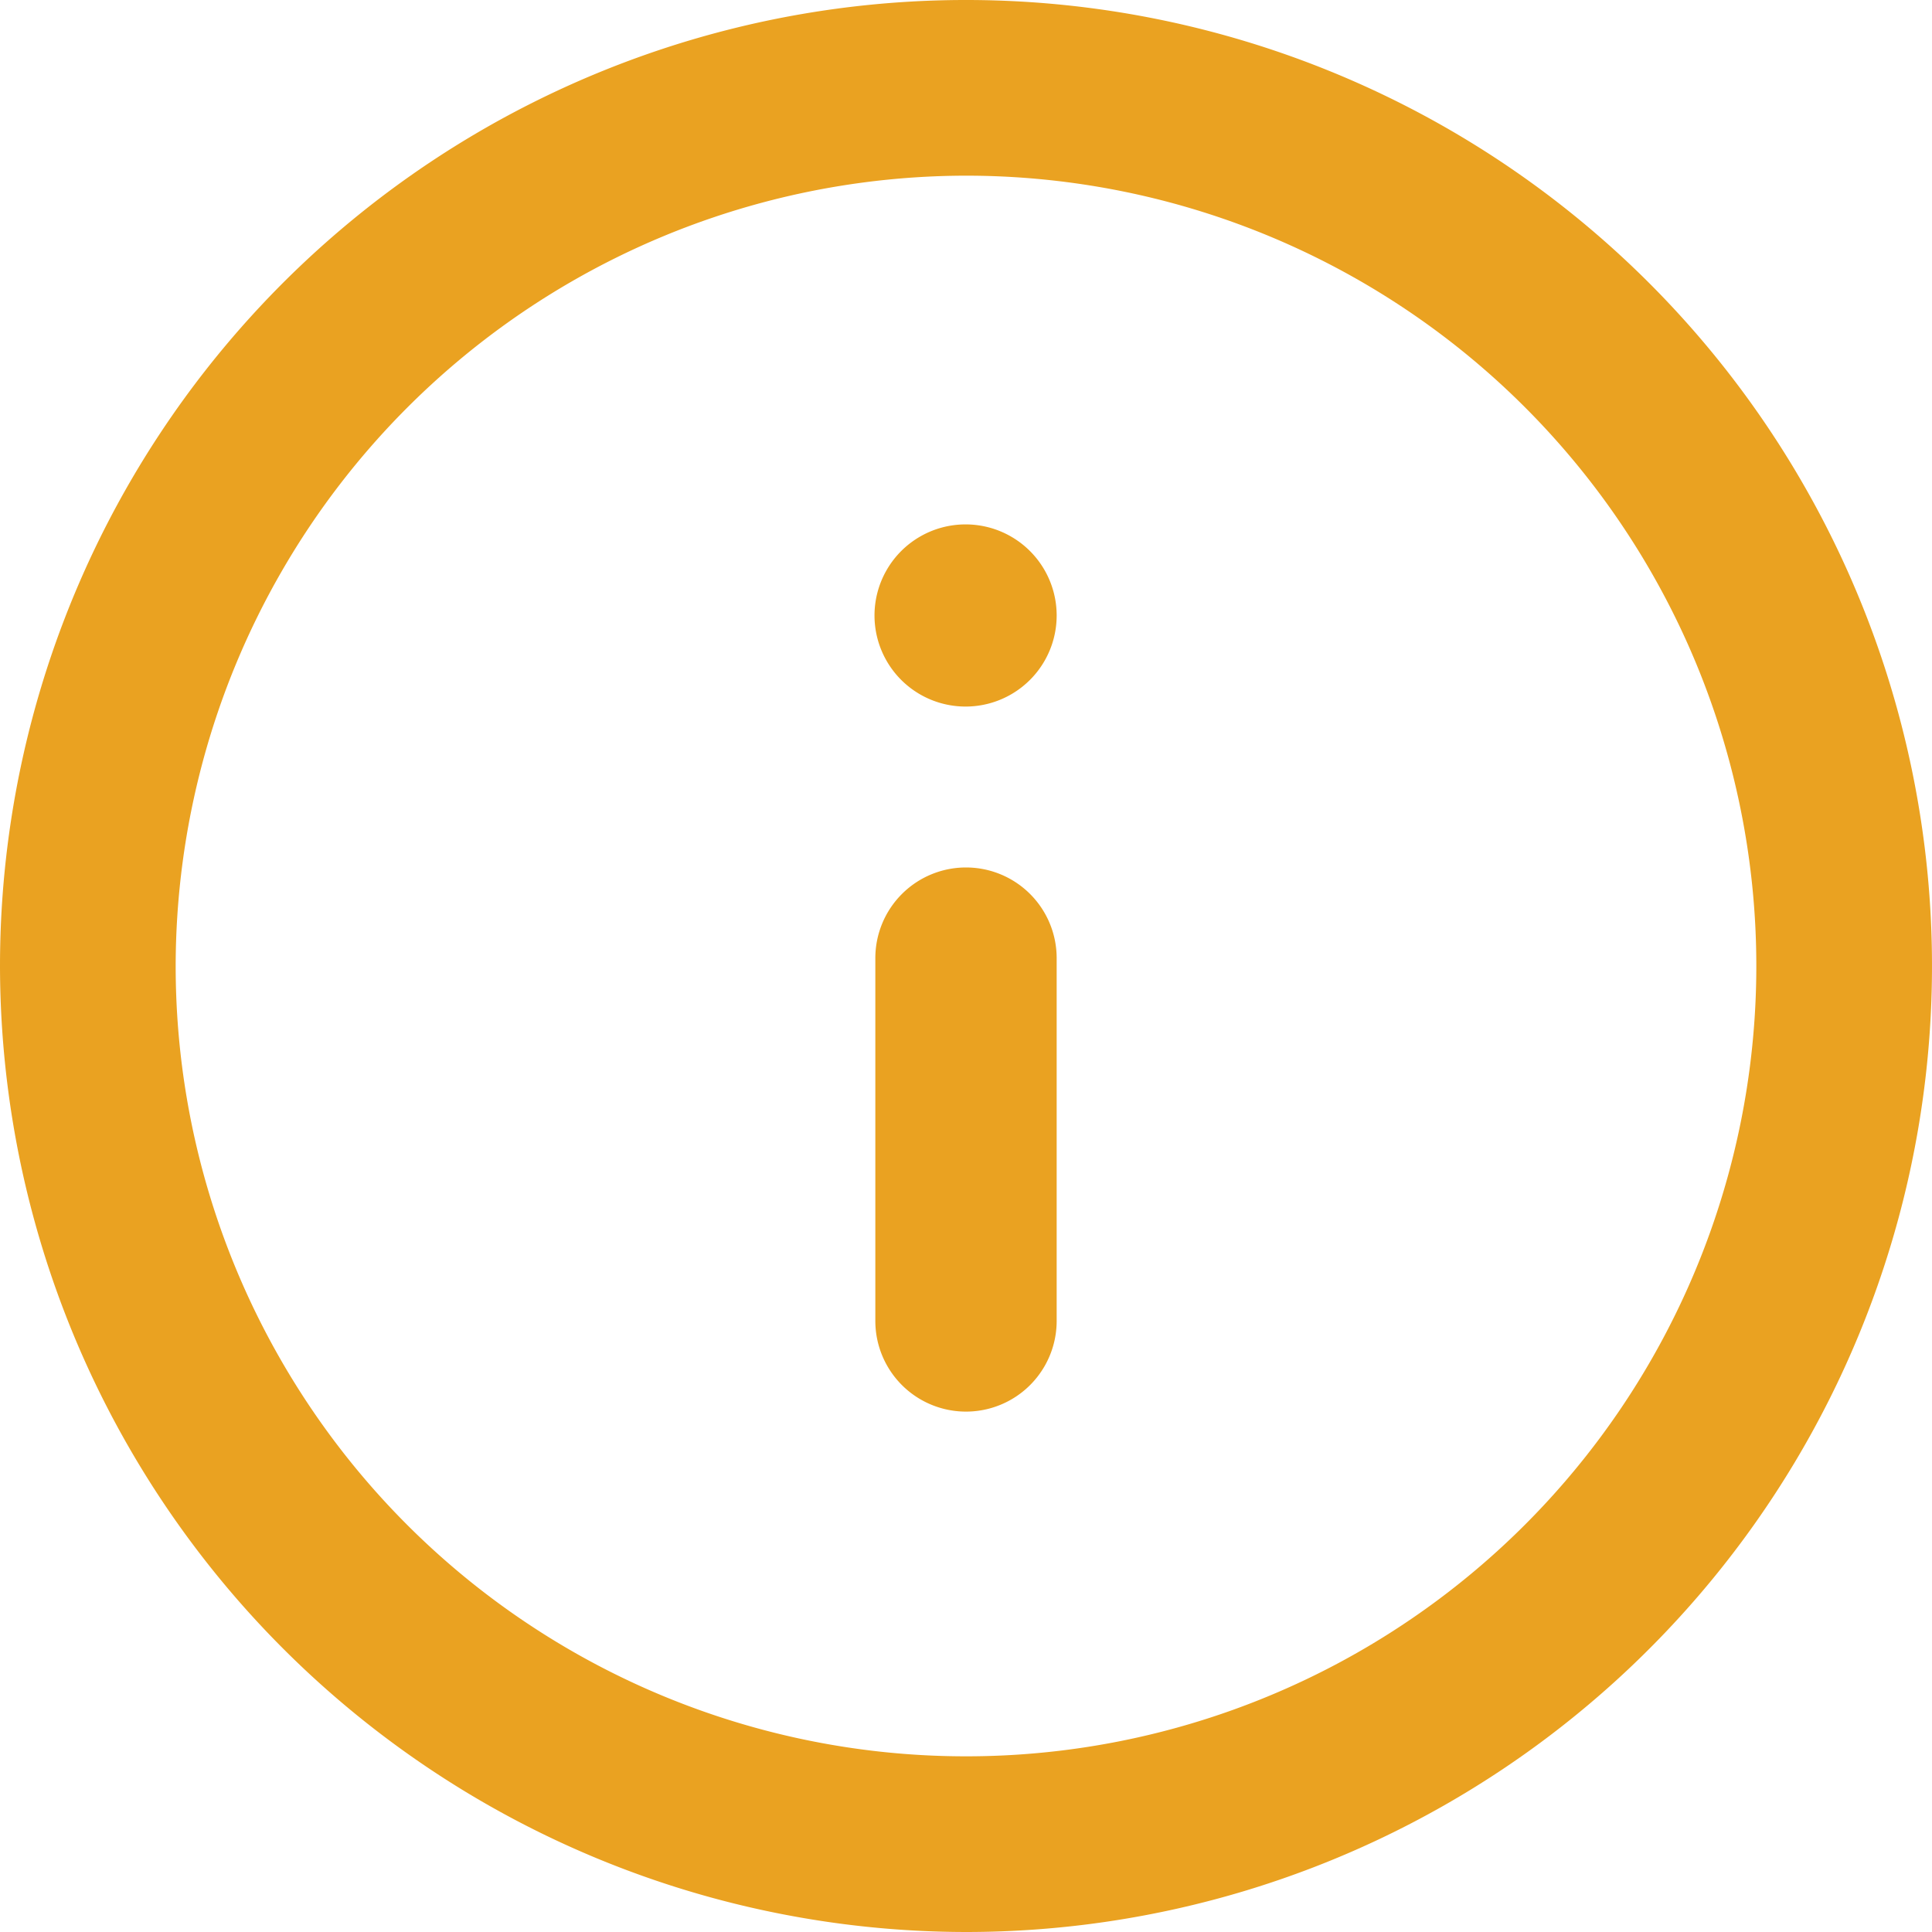
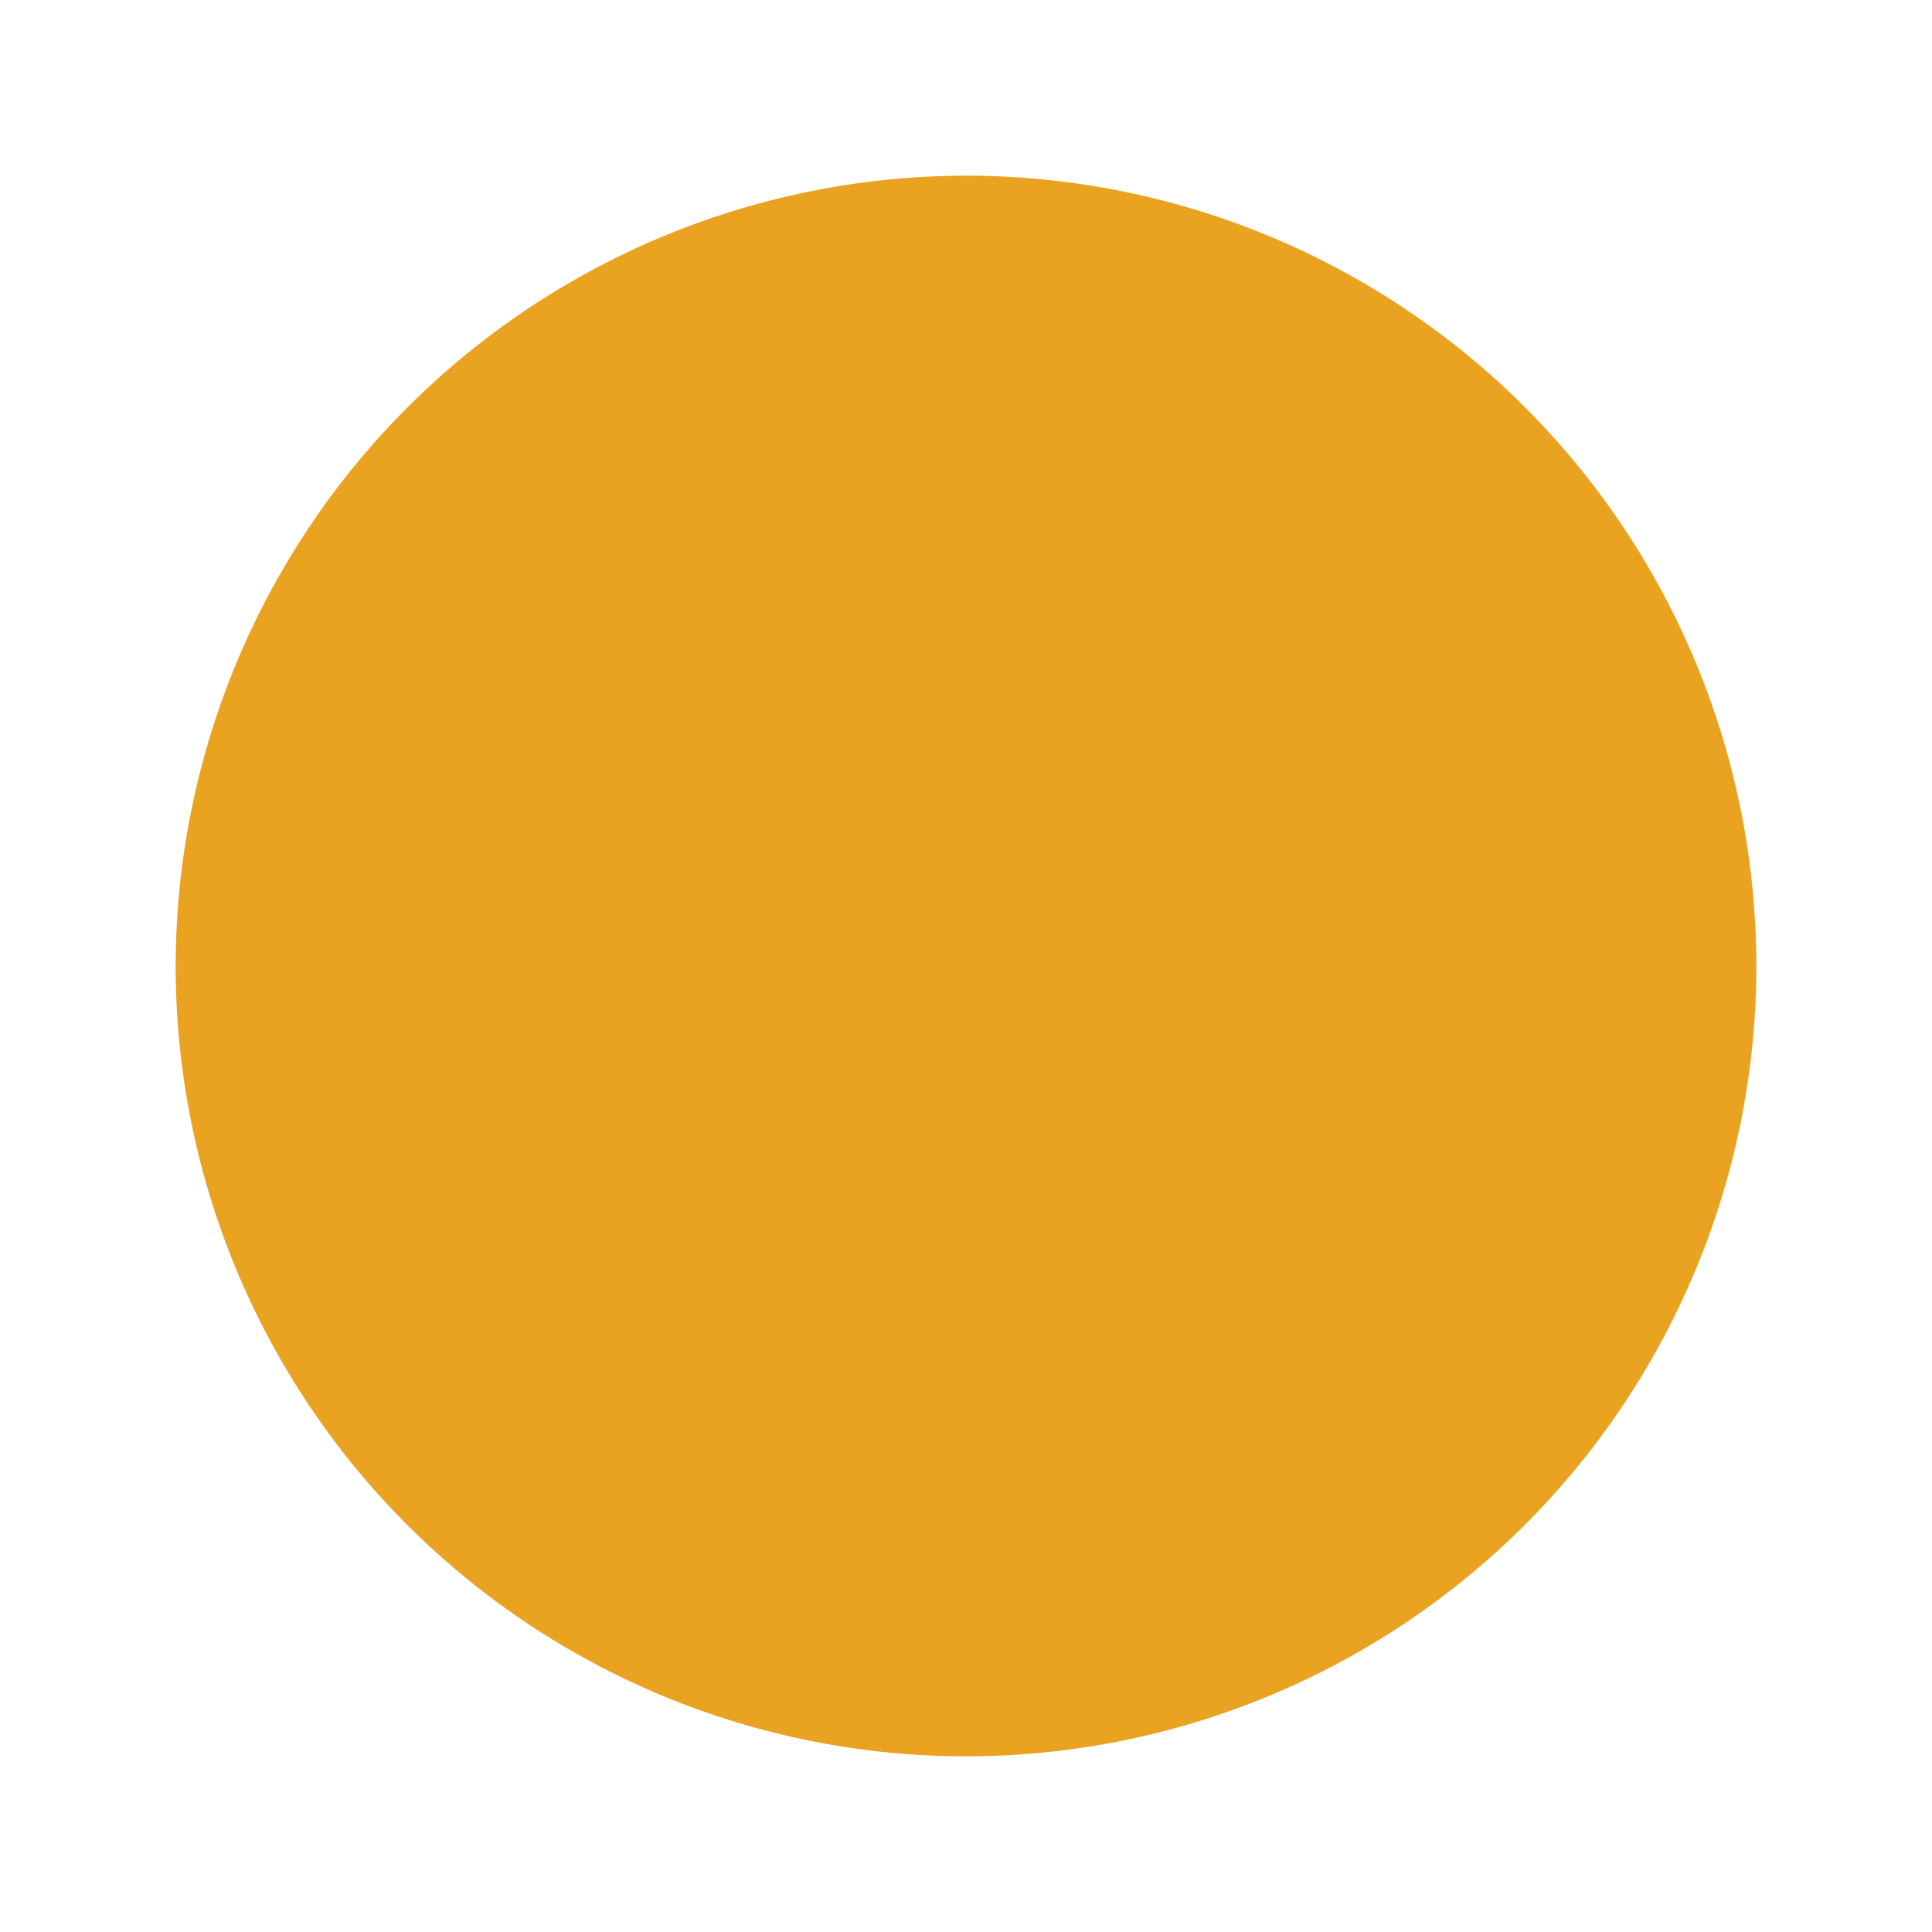
<svg xmlns="http://www.w3.org/2000/svg" width="14" height="14">
  <g fill="#eaa221">
-     <path d="M7 14a7 7 0 10-7-7 7.008 7.008 0 007 7zM7 1.273A5.727 5.727 0 111.273 7 5.734 5.734 0 017 1.273z" />
-     <path d="M7 6.286a.657.657 0 00-.657.657v2.629a.657.657 0 001.314 0V6.943A.657.657 0 007 6.286zM6.994 5.12H7a.66.66 0 10-.006 0z" />
+     <path d="M7 14zM7 1.273A5.727 5.727 0 111.273 7 5.734 5.734 0 017 1.273z" />
  </g>
</svg>